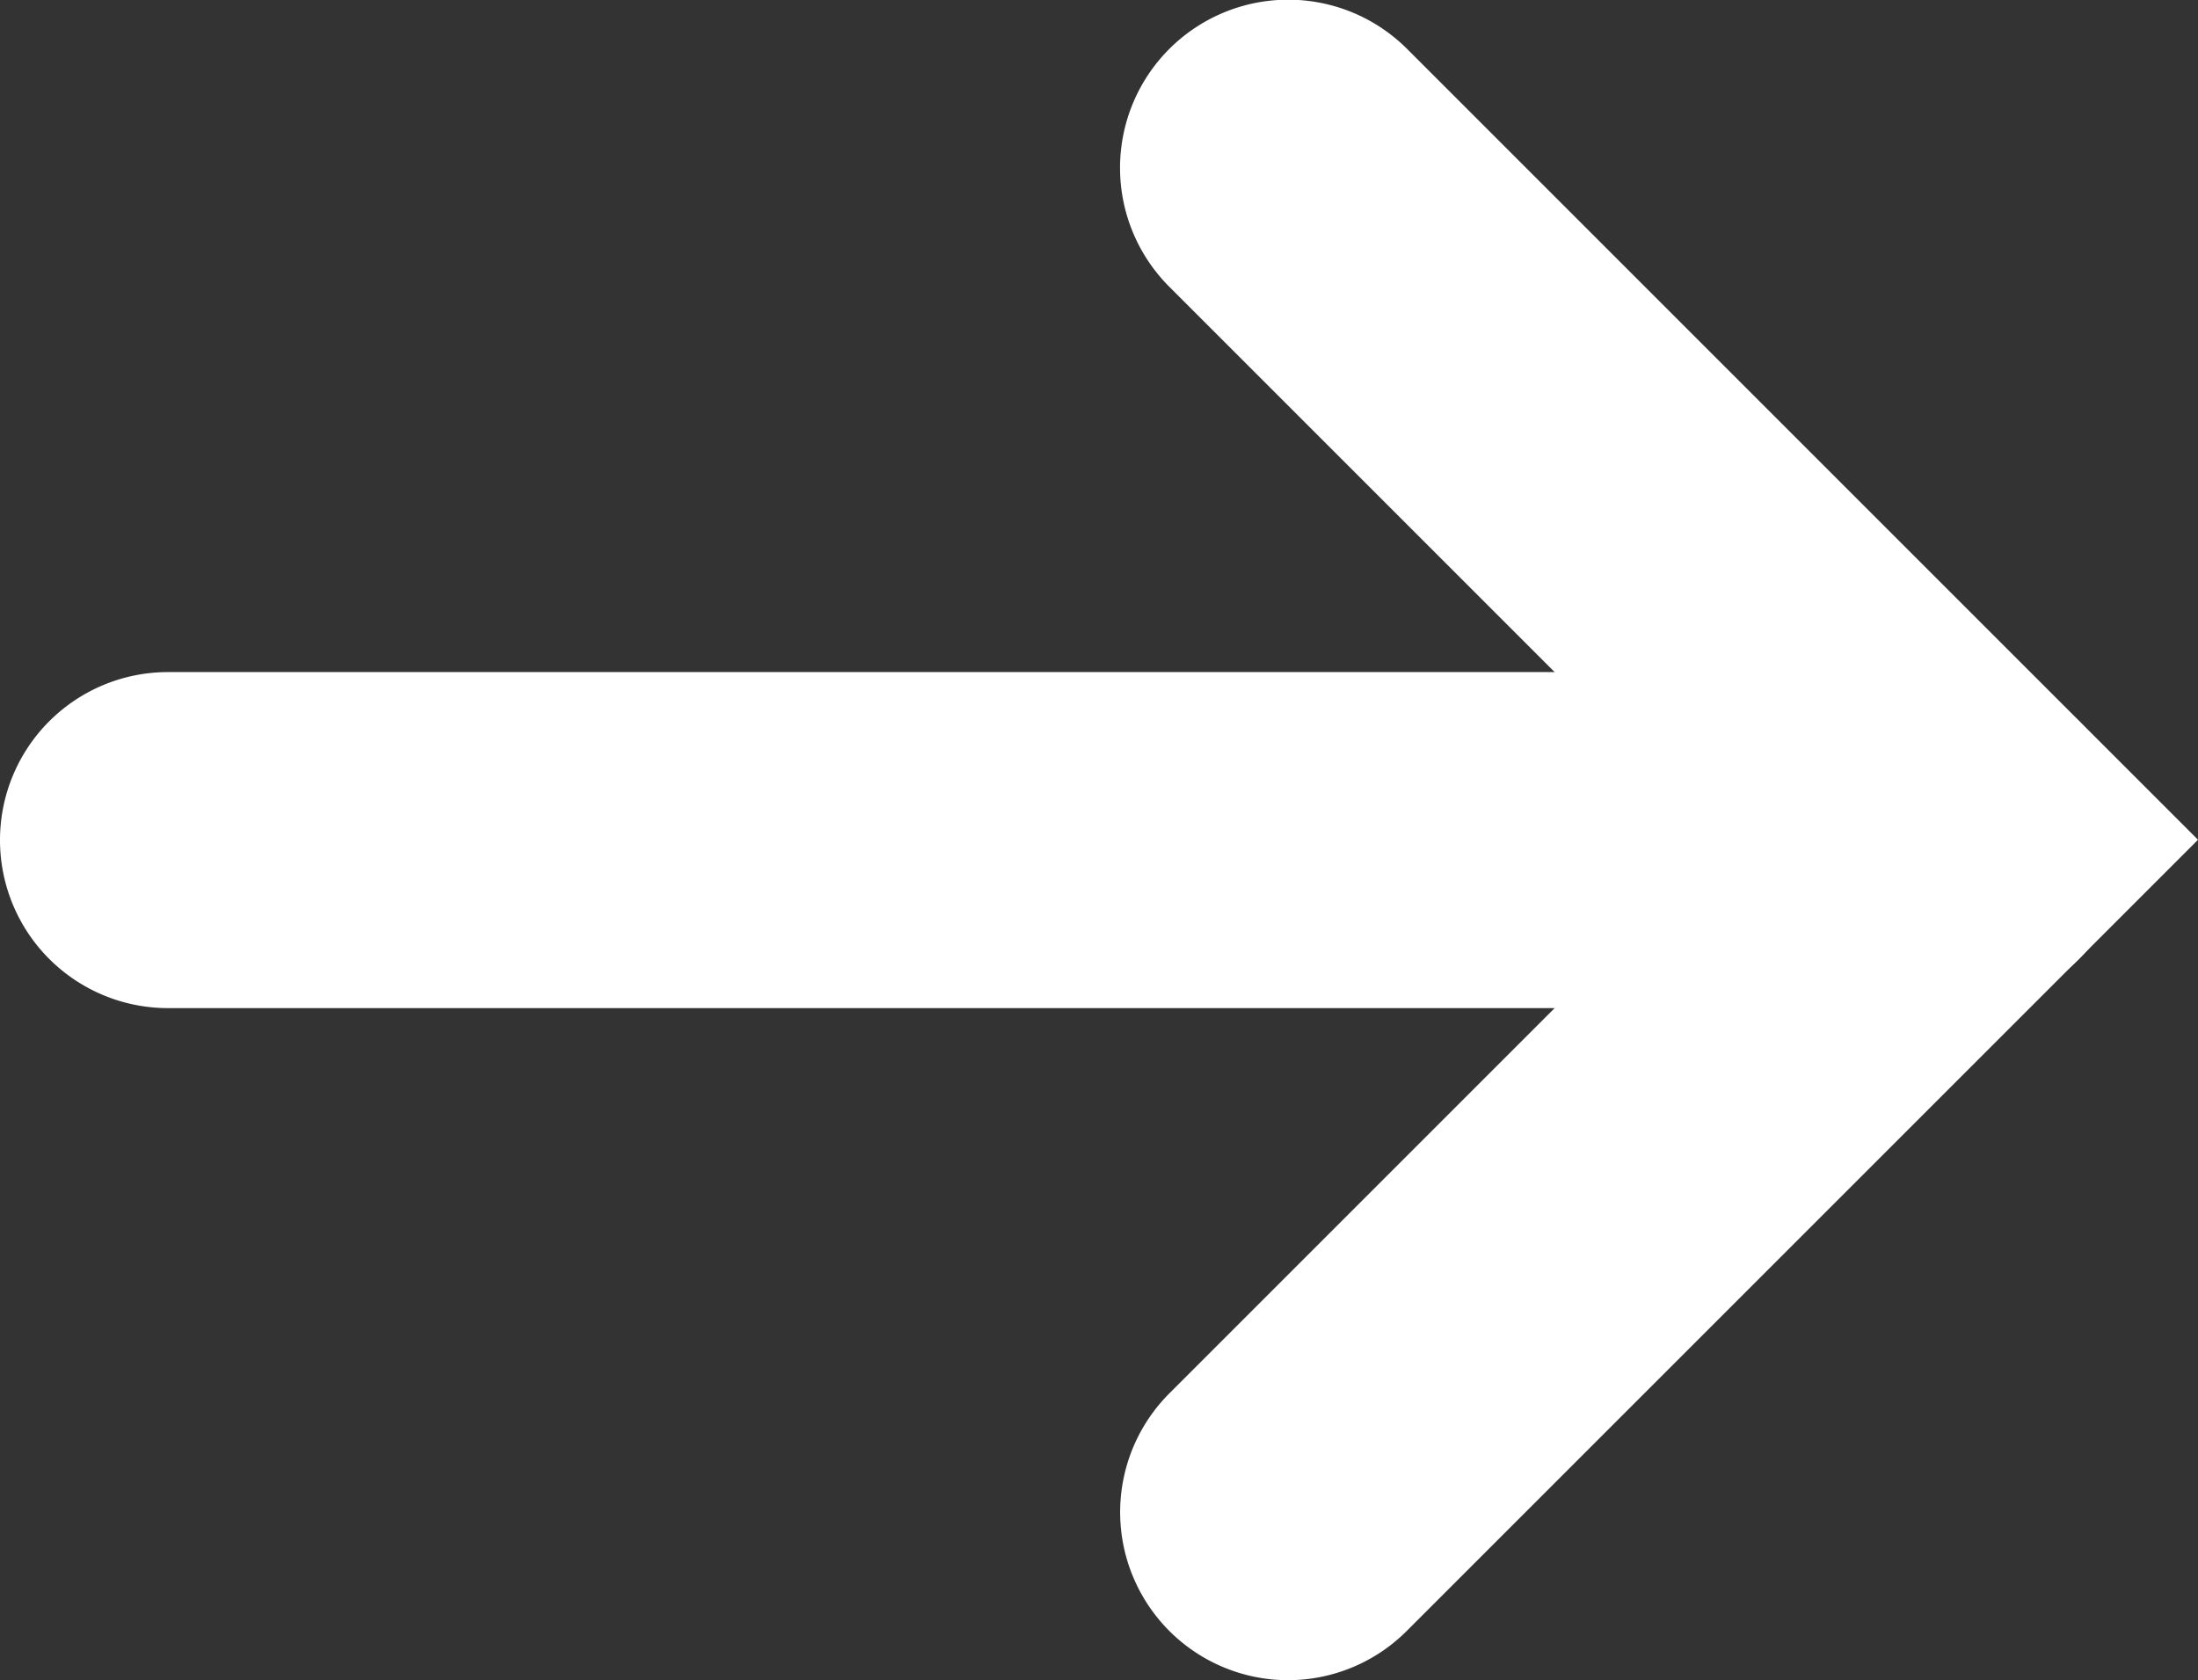
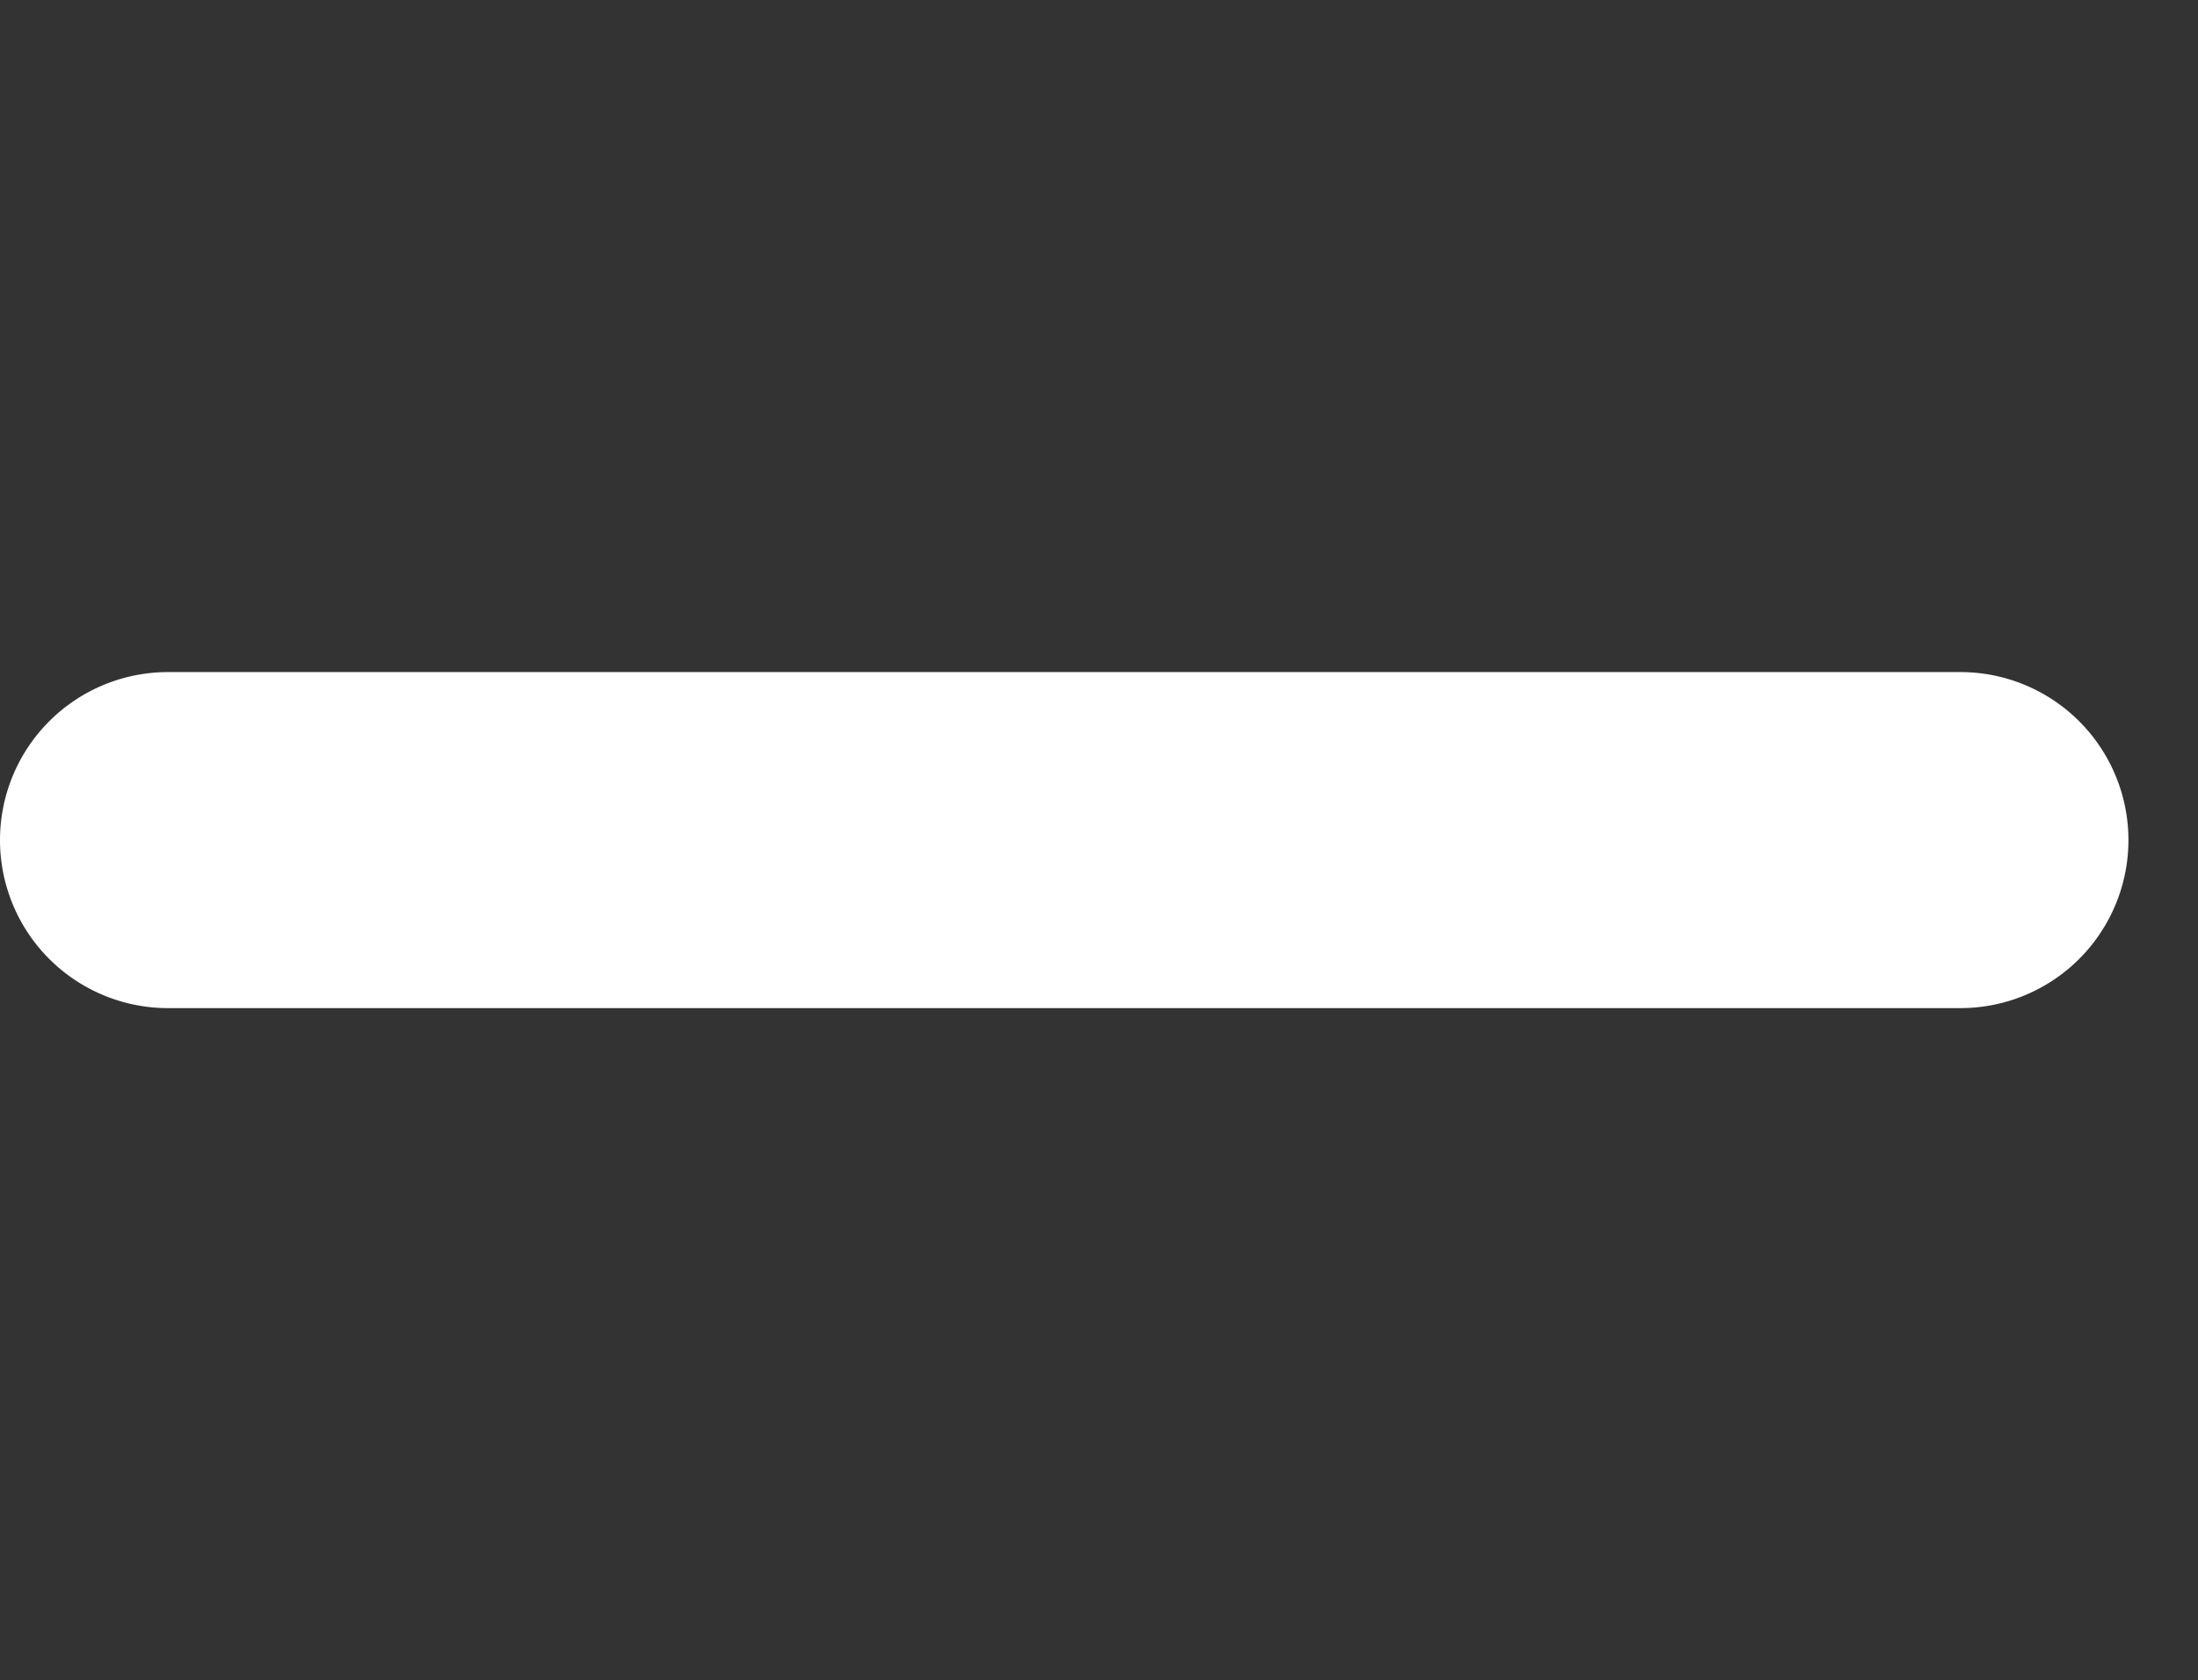
<svg xmlns="http://www.w3.org/2000/svg" viewBox="0 0 19.621 15">
  <rect x="0" y="0" width="19.621" height="15" fill="#333333" stroke="none" />
  <g data-name="グループ 9227" fill="#fff">
    <path data-name="線 10" d="M17.5 9h-16A1.5 1.5 0 0 1 0 7.5 1.5 1.5 0 0 1 1.5 6h16A1.5 1.5 0 0 1 19 7.5 1.5 1.5 0 0 1 17.5 9Z" />
-     <path data-name="パス 197" d="M11.5 15a1.5 1.5 0 0 1-1.061-2.561L15.378 7.5l-4.939-4.939A1.501 1.501 0 0 1 12.56.436l7.061 7.061-7.061 7.061A1.5 1.5 0 0 1 11.5 15Z" />
  </g>
</svg>